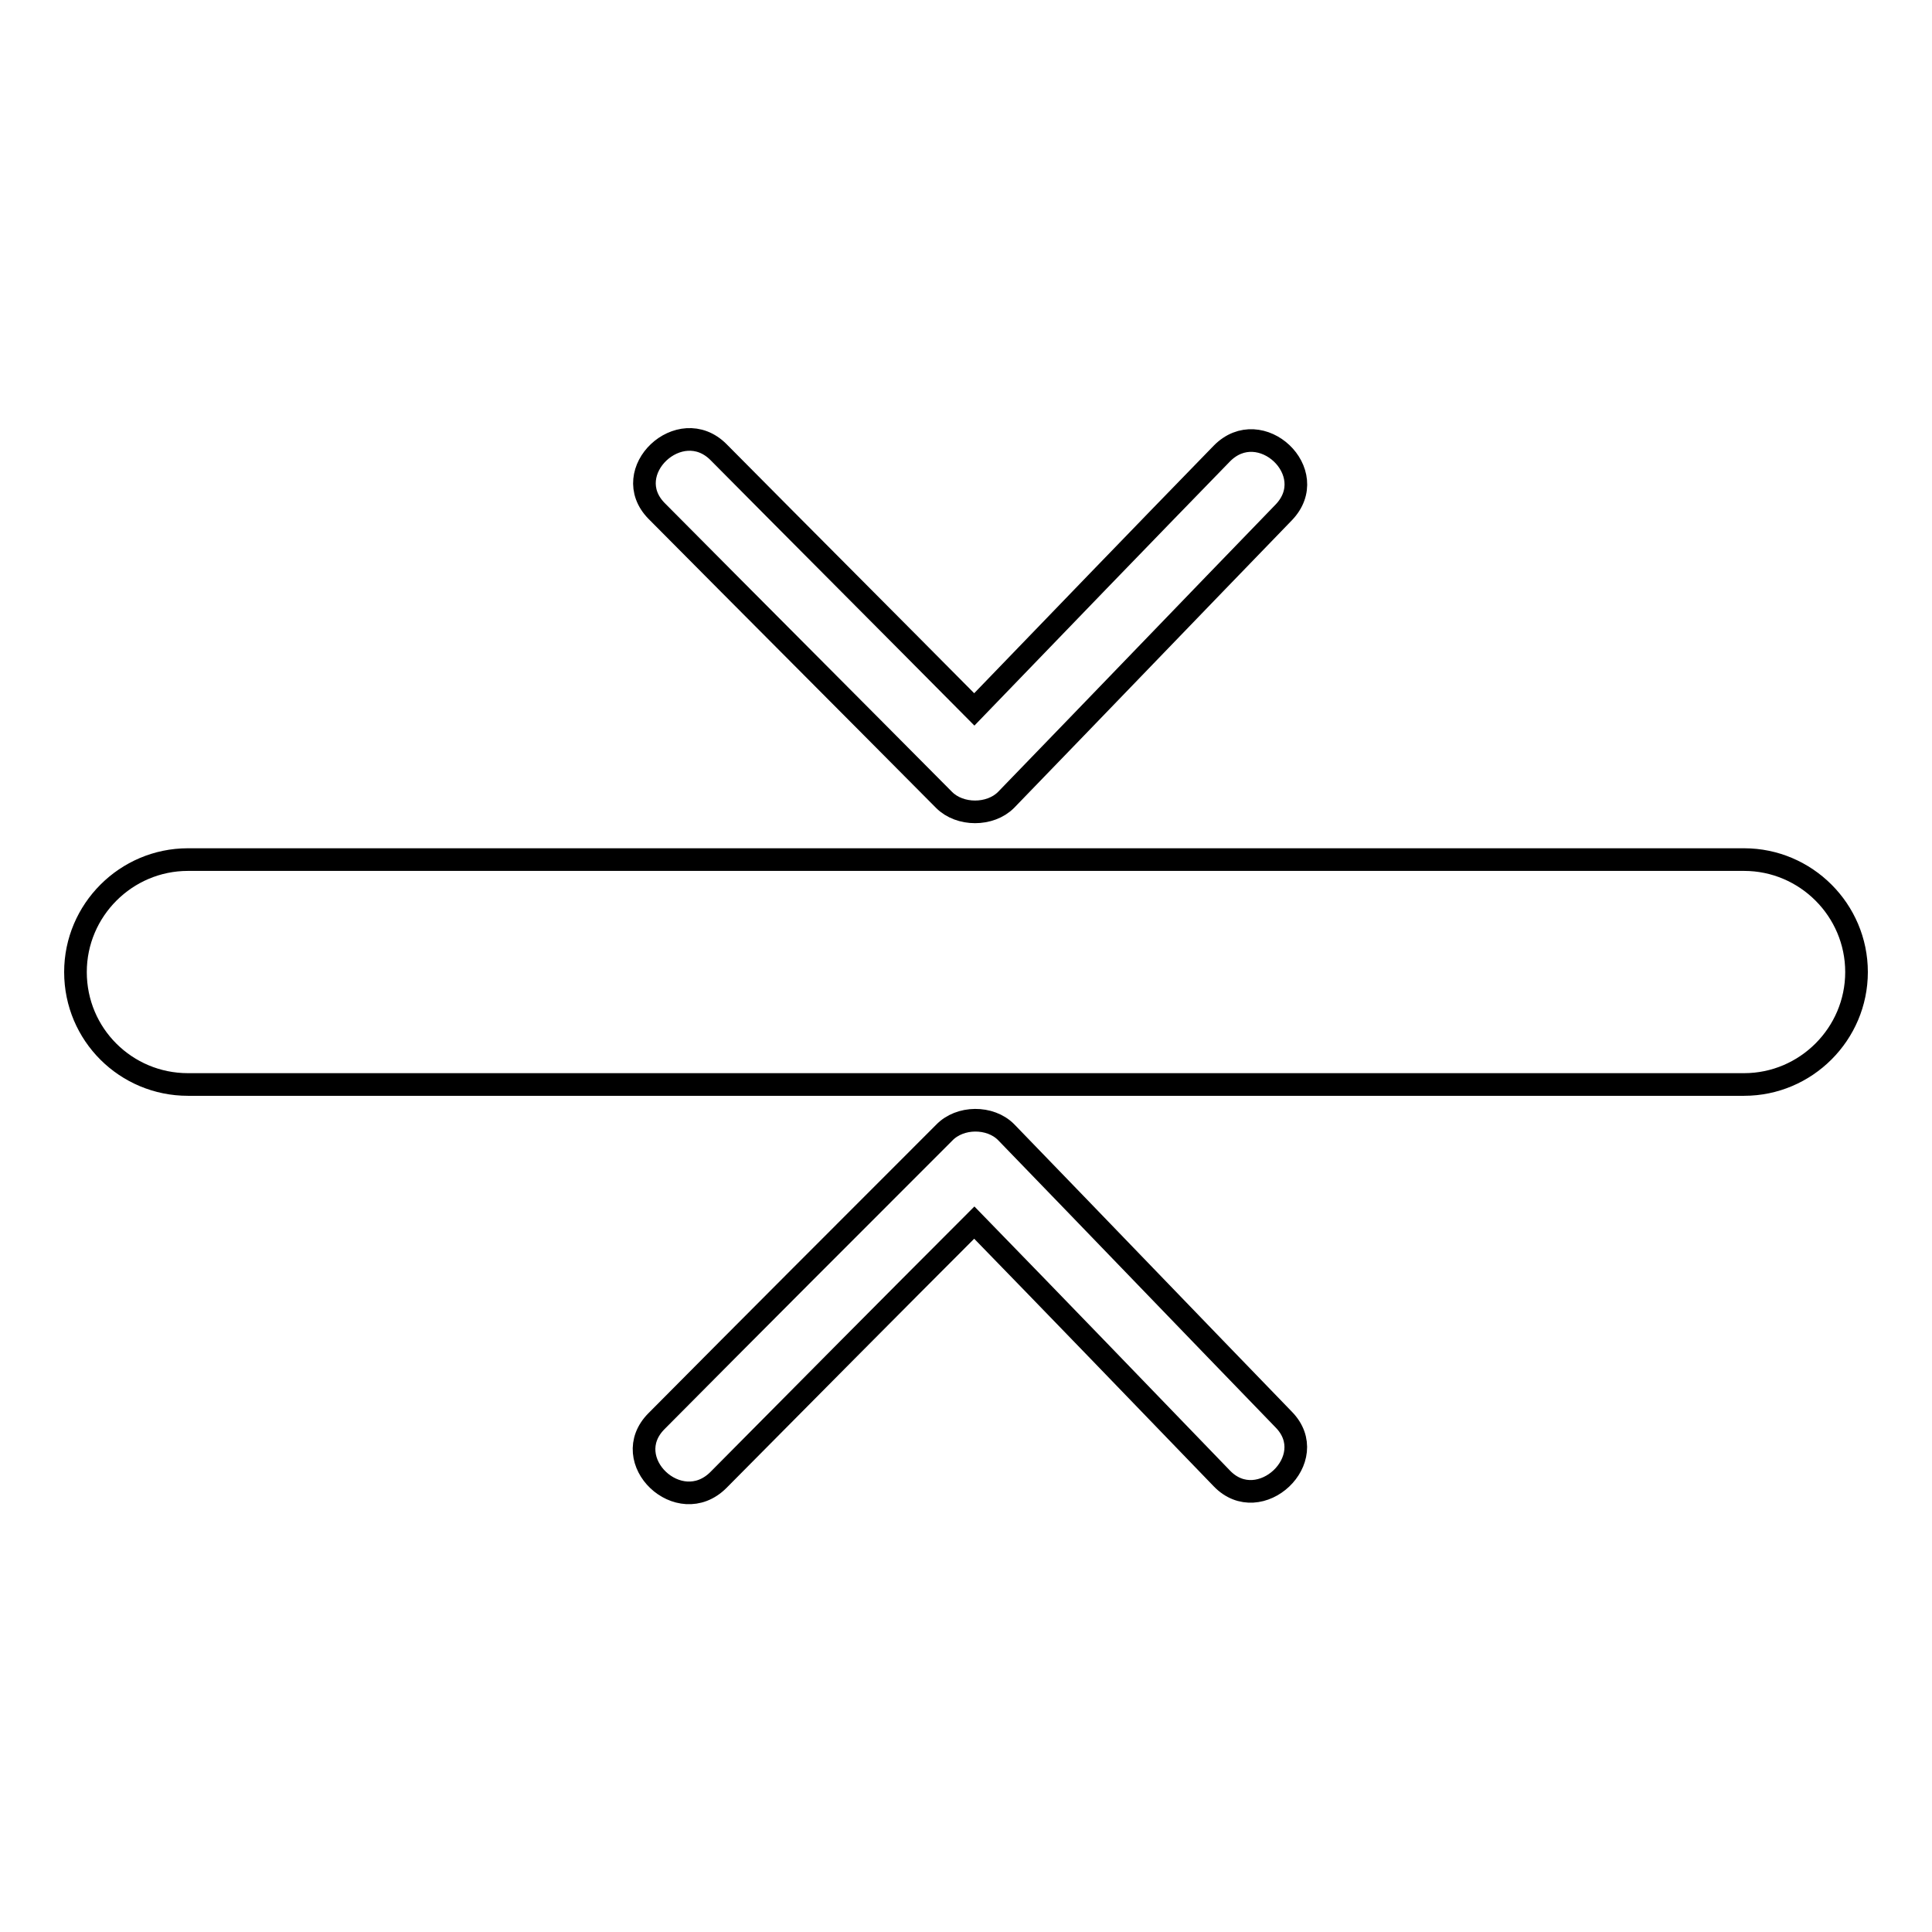
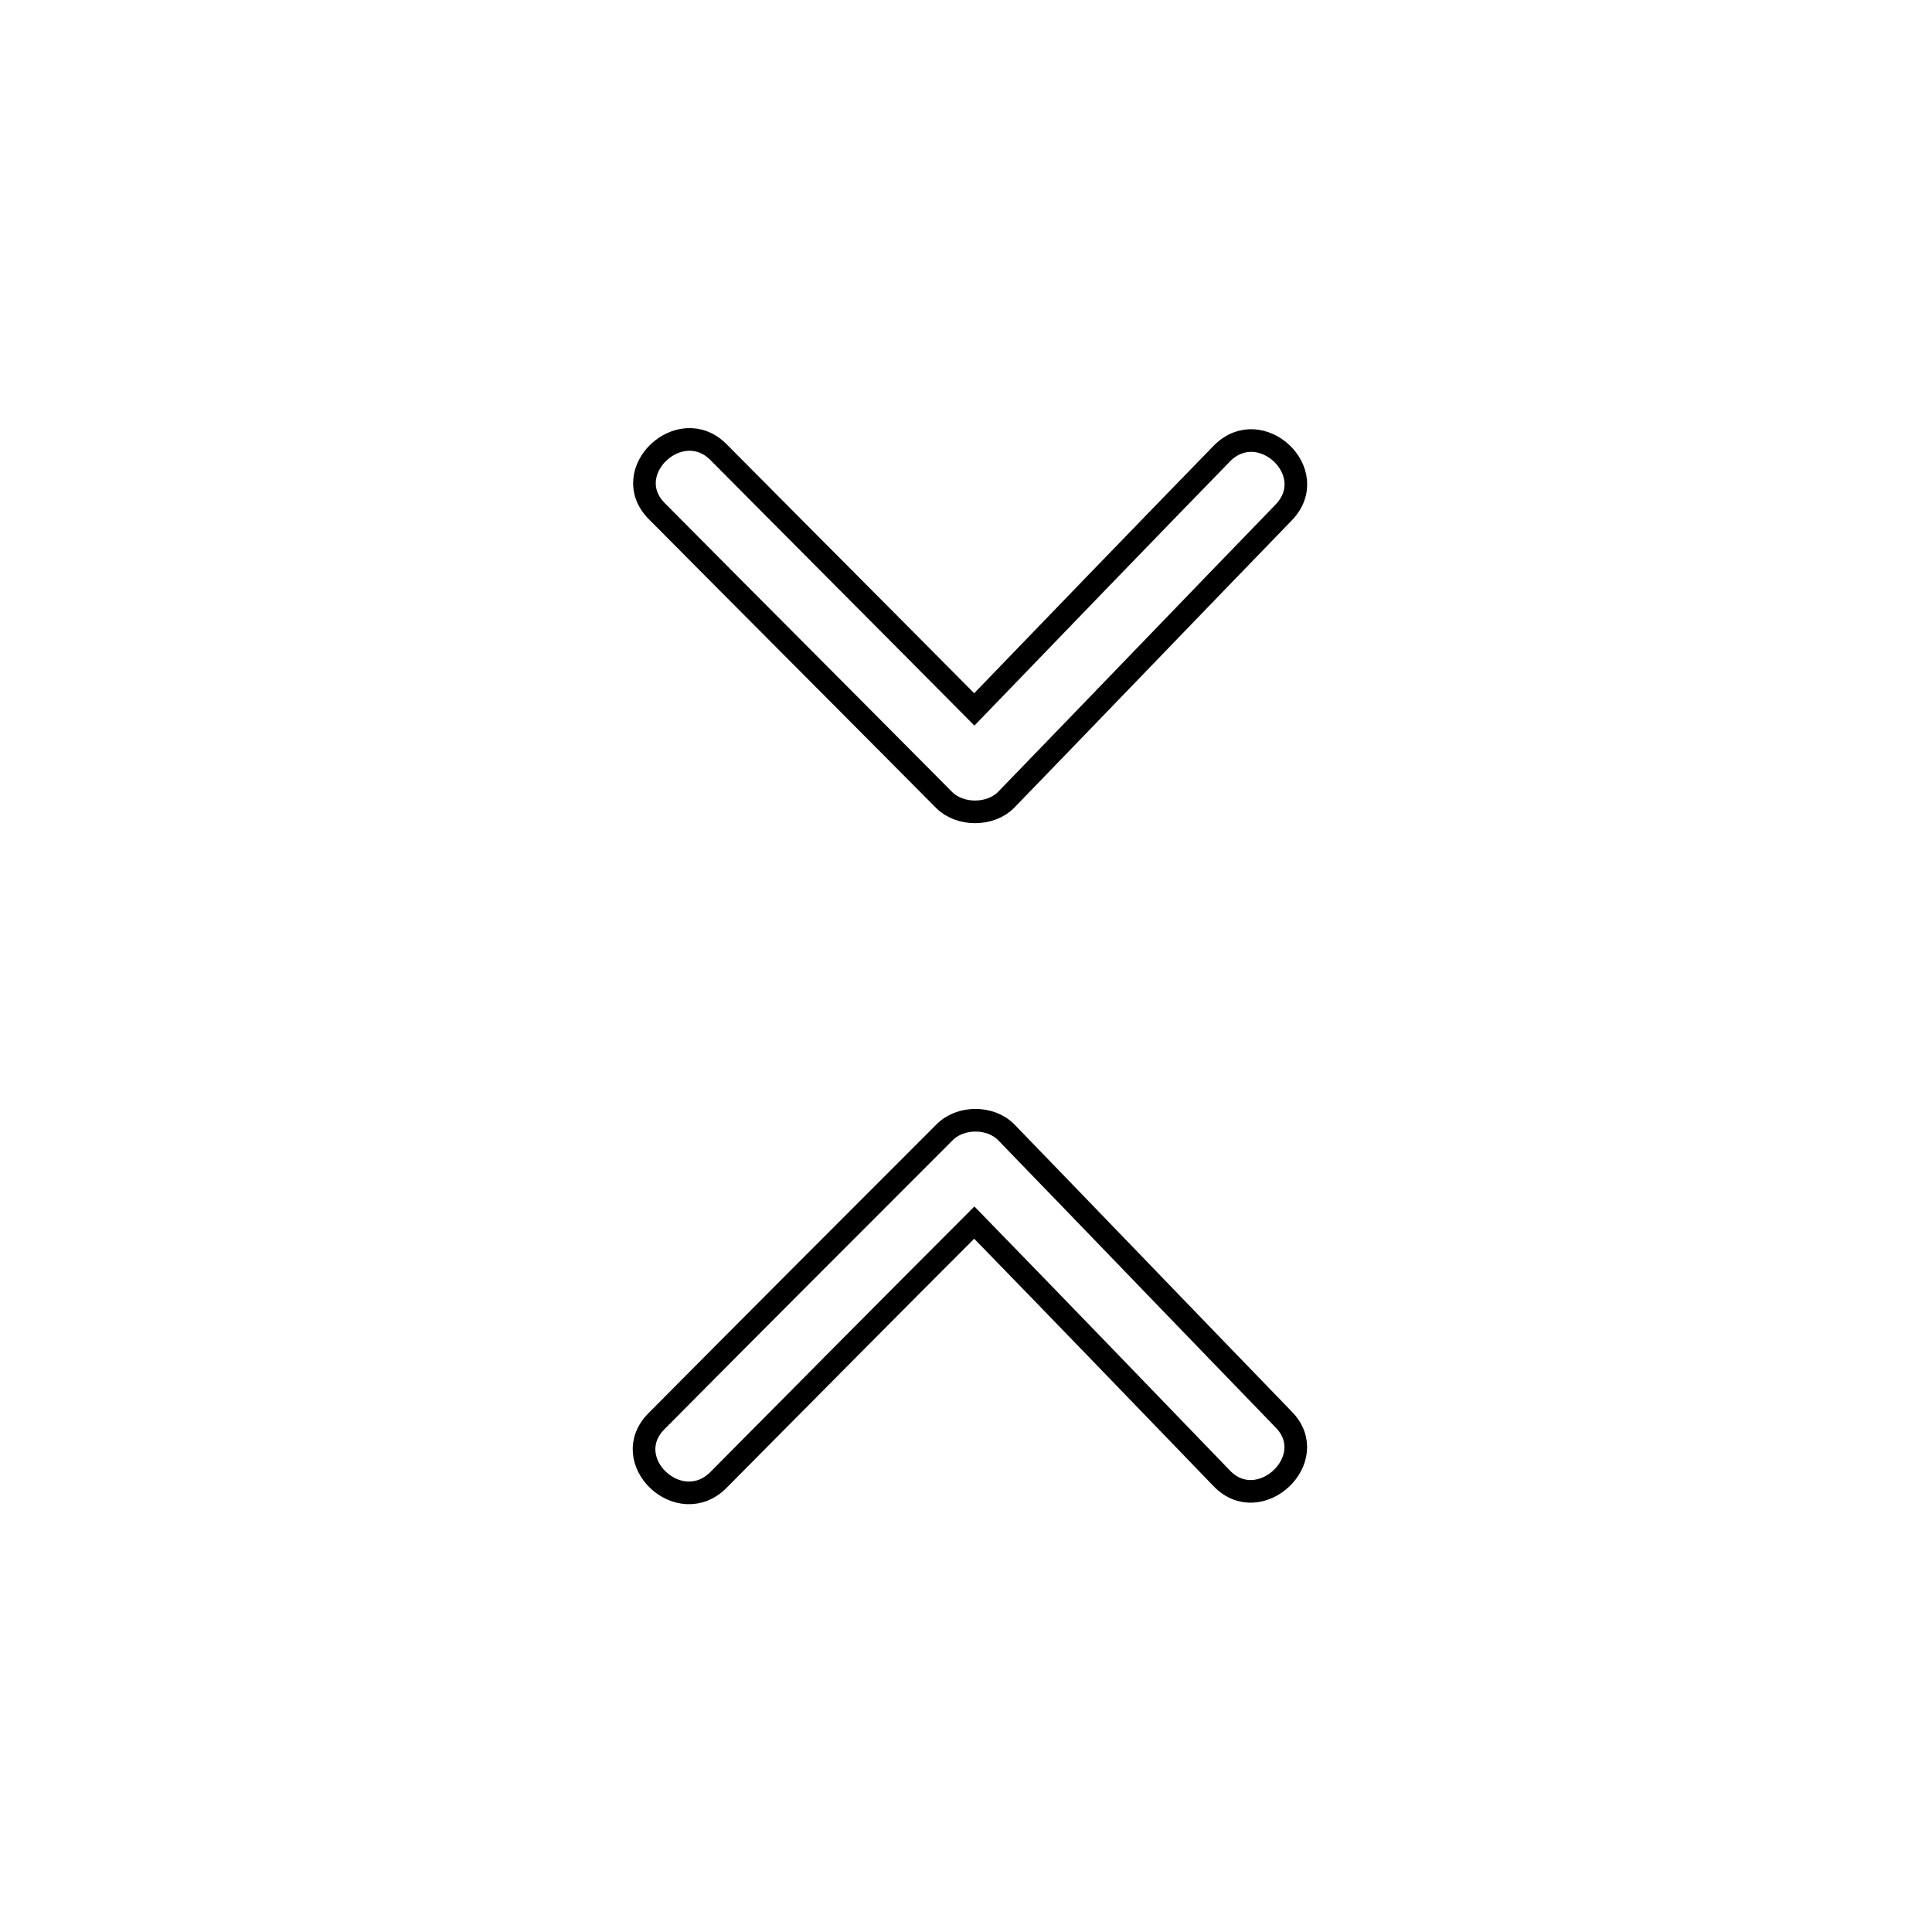
<svg xmlns="http://www.w3.org/2000/svg" version="1.1" x="0px" y="0px" viewBox="0 0 256 256" enable-background="new 0 0 256 256" xml:space="preserve">
  <g>
    <g>
      <path stroke-width="3" fill-opacity="0" stroke="#000000" d="M133.3,150c12.3,12.7,24.5,25.4,36.8,38.1c5.1,5.2-3.2,13-8.2,7.8c-10.9-11.3-21.8-22.6-32.8-33.9c-11.3,11.3-22.6,22.7-33.9,34.1c-5.2,5.2-13.4-2.6-8.2-7.8c12.7-12.8,25.4-25.5,38.1-38.2C127.2,147.9,131.2,147.9,133.3,150z" />
      <path stroke-width="3" fill-opacity="0" stroke="#000000" d="M125.1,106C112.4,93.2,99.7,80.5,87,67.7c-5.1-5.2,3.1-12.9,8.2-7.8c11.3,11.4,22.6,22.7,33.9,34.1c10.9-11.3,21.8-22.6,32.8-33.9c5.1-5.2,13.3,2.5,8.2,7.8c-12.3,12.7-24.5,25.4-36.8,38.1C131.2,108.1,127.2,108.1,125.1,106z" />
-       <path stroke-width="3" fill-opacity="0" stroke="#000000" d="M246,128.8c0,8.2-6.7,14.9-14.9,14.9H24.9c-8.2,0-14.9-6.6-14.9-14.9l0,0c0-8.2,6.7-14.9,14.9-14.9h206.2C239.3,113.9,246,120.6,246,128.8L246,128.8z" />
    </g>
  </g>
</svg>